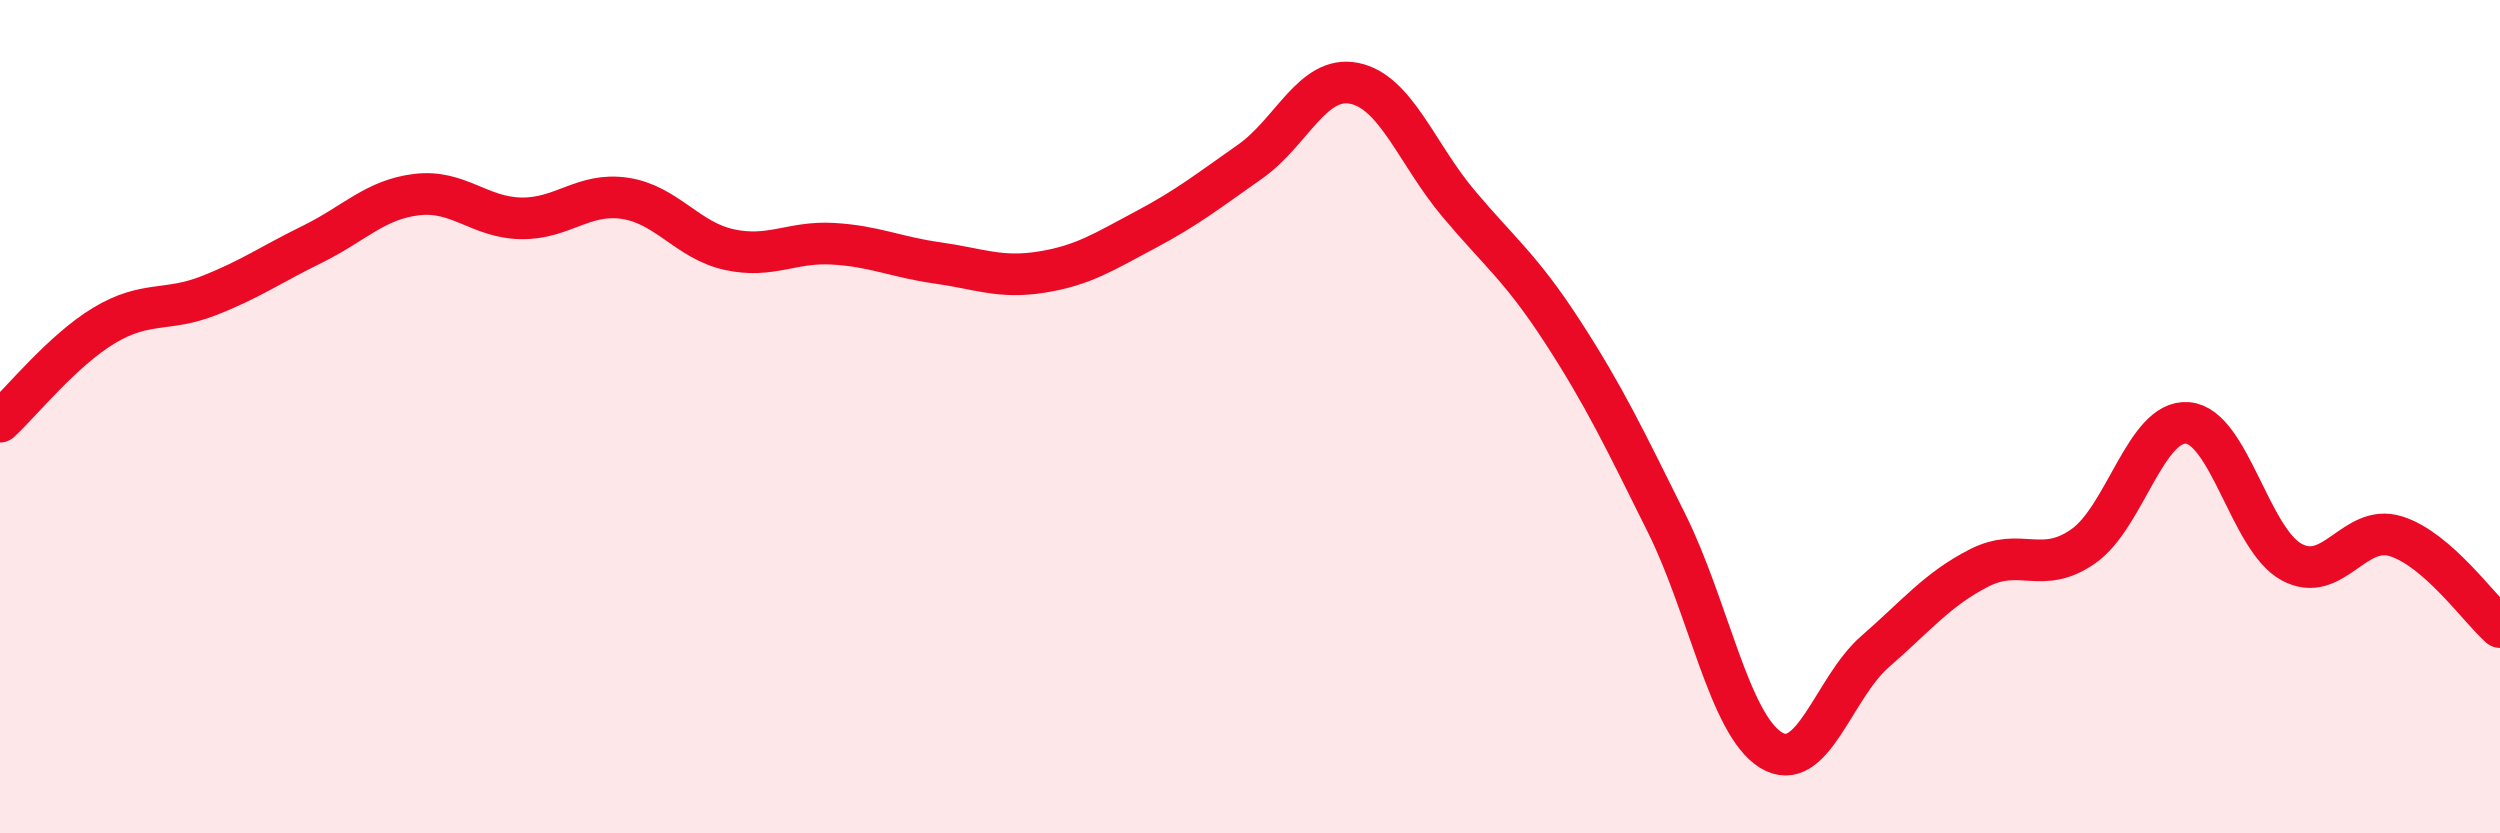
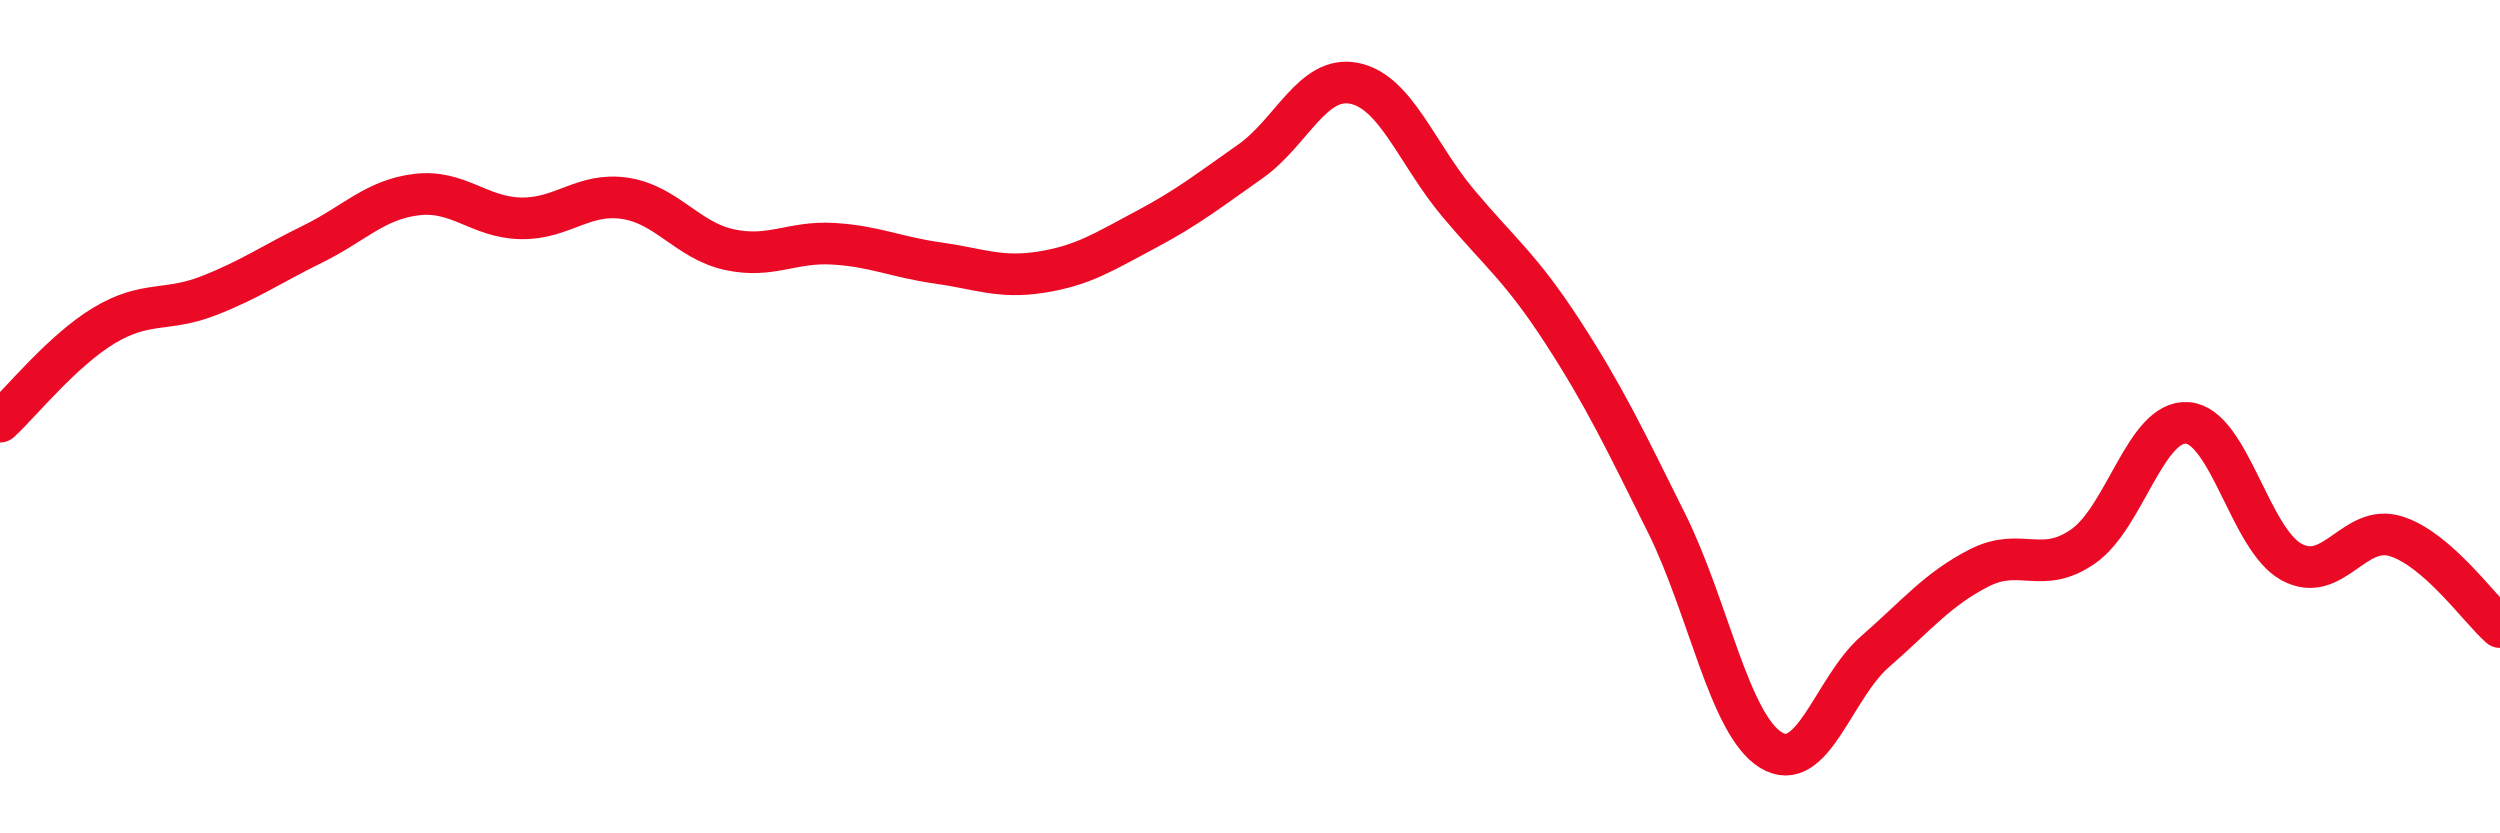
<svg xmlns="http://www.w3.org/2000/svg" width="60" height="20" viewBox="0 0 60 20">
-   <path d="M 0,10.12 C 0.5,9.66 1.5,8.41 2.5,7.81 C 3.5,7.21 4,7.49 5,7.1 C 6,6.71 6.5,6.35 7.5,5.86 C 8.5,5.37 9,4.79 10,4.67 C 11,4.55 11.5,5.22 12.5,5.24 C 13.5,5.26 14,4.61 15,4.76 C 16,4.91 16.5,5.77 17.5,5.99 C 18.5,6.21 19,5.79 20,5.85 C 21,5.91 21.5,6.17 22.5,6.31 C 23.5,6.45 24,6.69 25,6.53 C 26,6.37 26.5,6.04 27.5,5.51 C 28.5,4.98 29,4.58 30,3.88 C 31,3.18 31.5,1.8 32.5,2 C 33.5,2.2 34,3.69 35,4.88 C 36,6.07 36.5,6.42 37.5,7.96 C 38.5,9.5 39,10.55 40,12.56 C 41,14.57 41.5,17.38 42.5,18 C 43.5,18.62 44,16.51 45,15.64 C 46,14.77 46.5,14.14 47.5,13.63 C 48.5,13.12 49,13.81 50,13.11 C 51,12.41 51.5,10.07 52.5,10.15 C 53.5,10.23 54,12.95 55,13.49 C 56,14.03 56.5,12.56 57.5,12.87 C 58.5,13.18 59.5,14.61 60,15.05L60 20L0 20Z" fill="#EB0A25" opacity="0.1" stroke-linecap="round" stroke-linejoin="round" />
  <path d="M 0,10.12 C 0.5,9.66 1.5,8.41 2.5,7.81 C 3.5,7.21 4,7.49 5,7.1 C 6,6.71 6.5,6.35 7.5,5.86 C 8.5,5.37 9,4.79 10,4.67 C 11,4.55 11.5,5.22 12.5,5.24 C 13.5,5.26 14,4.61 15,4.76 C 16,4.91 16.5,5.77 17.5,5.99 C 18.5,6.21 19,5.79 20,5.85 C 21,5.91 21.5,6.17 22.5,6.31 C 23.5,6.45 24,6.69 25,6.53 C 26,6.37 26.5,6.04 27.5,5.51 C 28.5,4.98 29,4.58 30,3.88 C 31,3.18 31.5,1.8 32.5,2 C 33.5,2.2 34,3.69 35,4.88 C 36,6.07 36.5,6.42 37.5,7.96 C 38.5,9.5 39,10.55 40,12.56 C 41,14.57 41.5,17.38 42.5,18 C 43.5,18.62 44,16.51 45,15.64 C 46,14.77 46.5,14.14 47.5,13.63 C 48.5,13.12 49,13.81 50,13.11 C 51,12.41 51.5,10.07 52.5,10.15 C 53.5,10.23 54,12.95 55,13.49 C 56,14.03 56.5,12.56 57.5,12.87 C 58.5,13.18 59.5,14.61 60,15.05" stroke="#EB0A25" stroke-width="1" fill="none" stroke-linecap="round" stroke-linejoin="round" />
</svg>